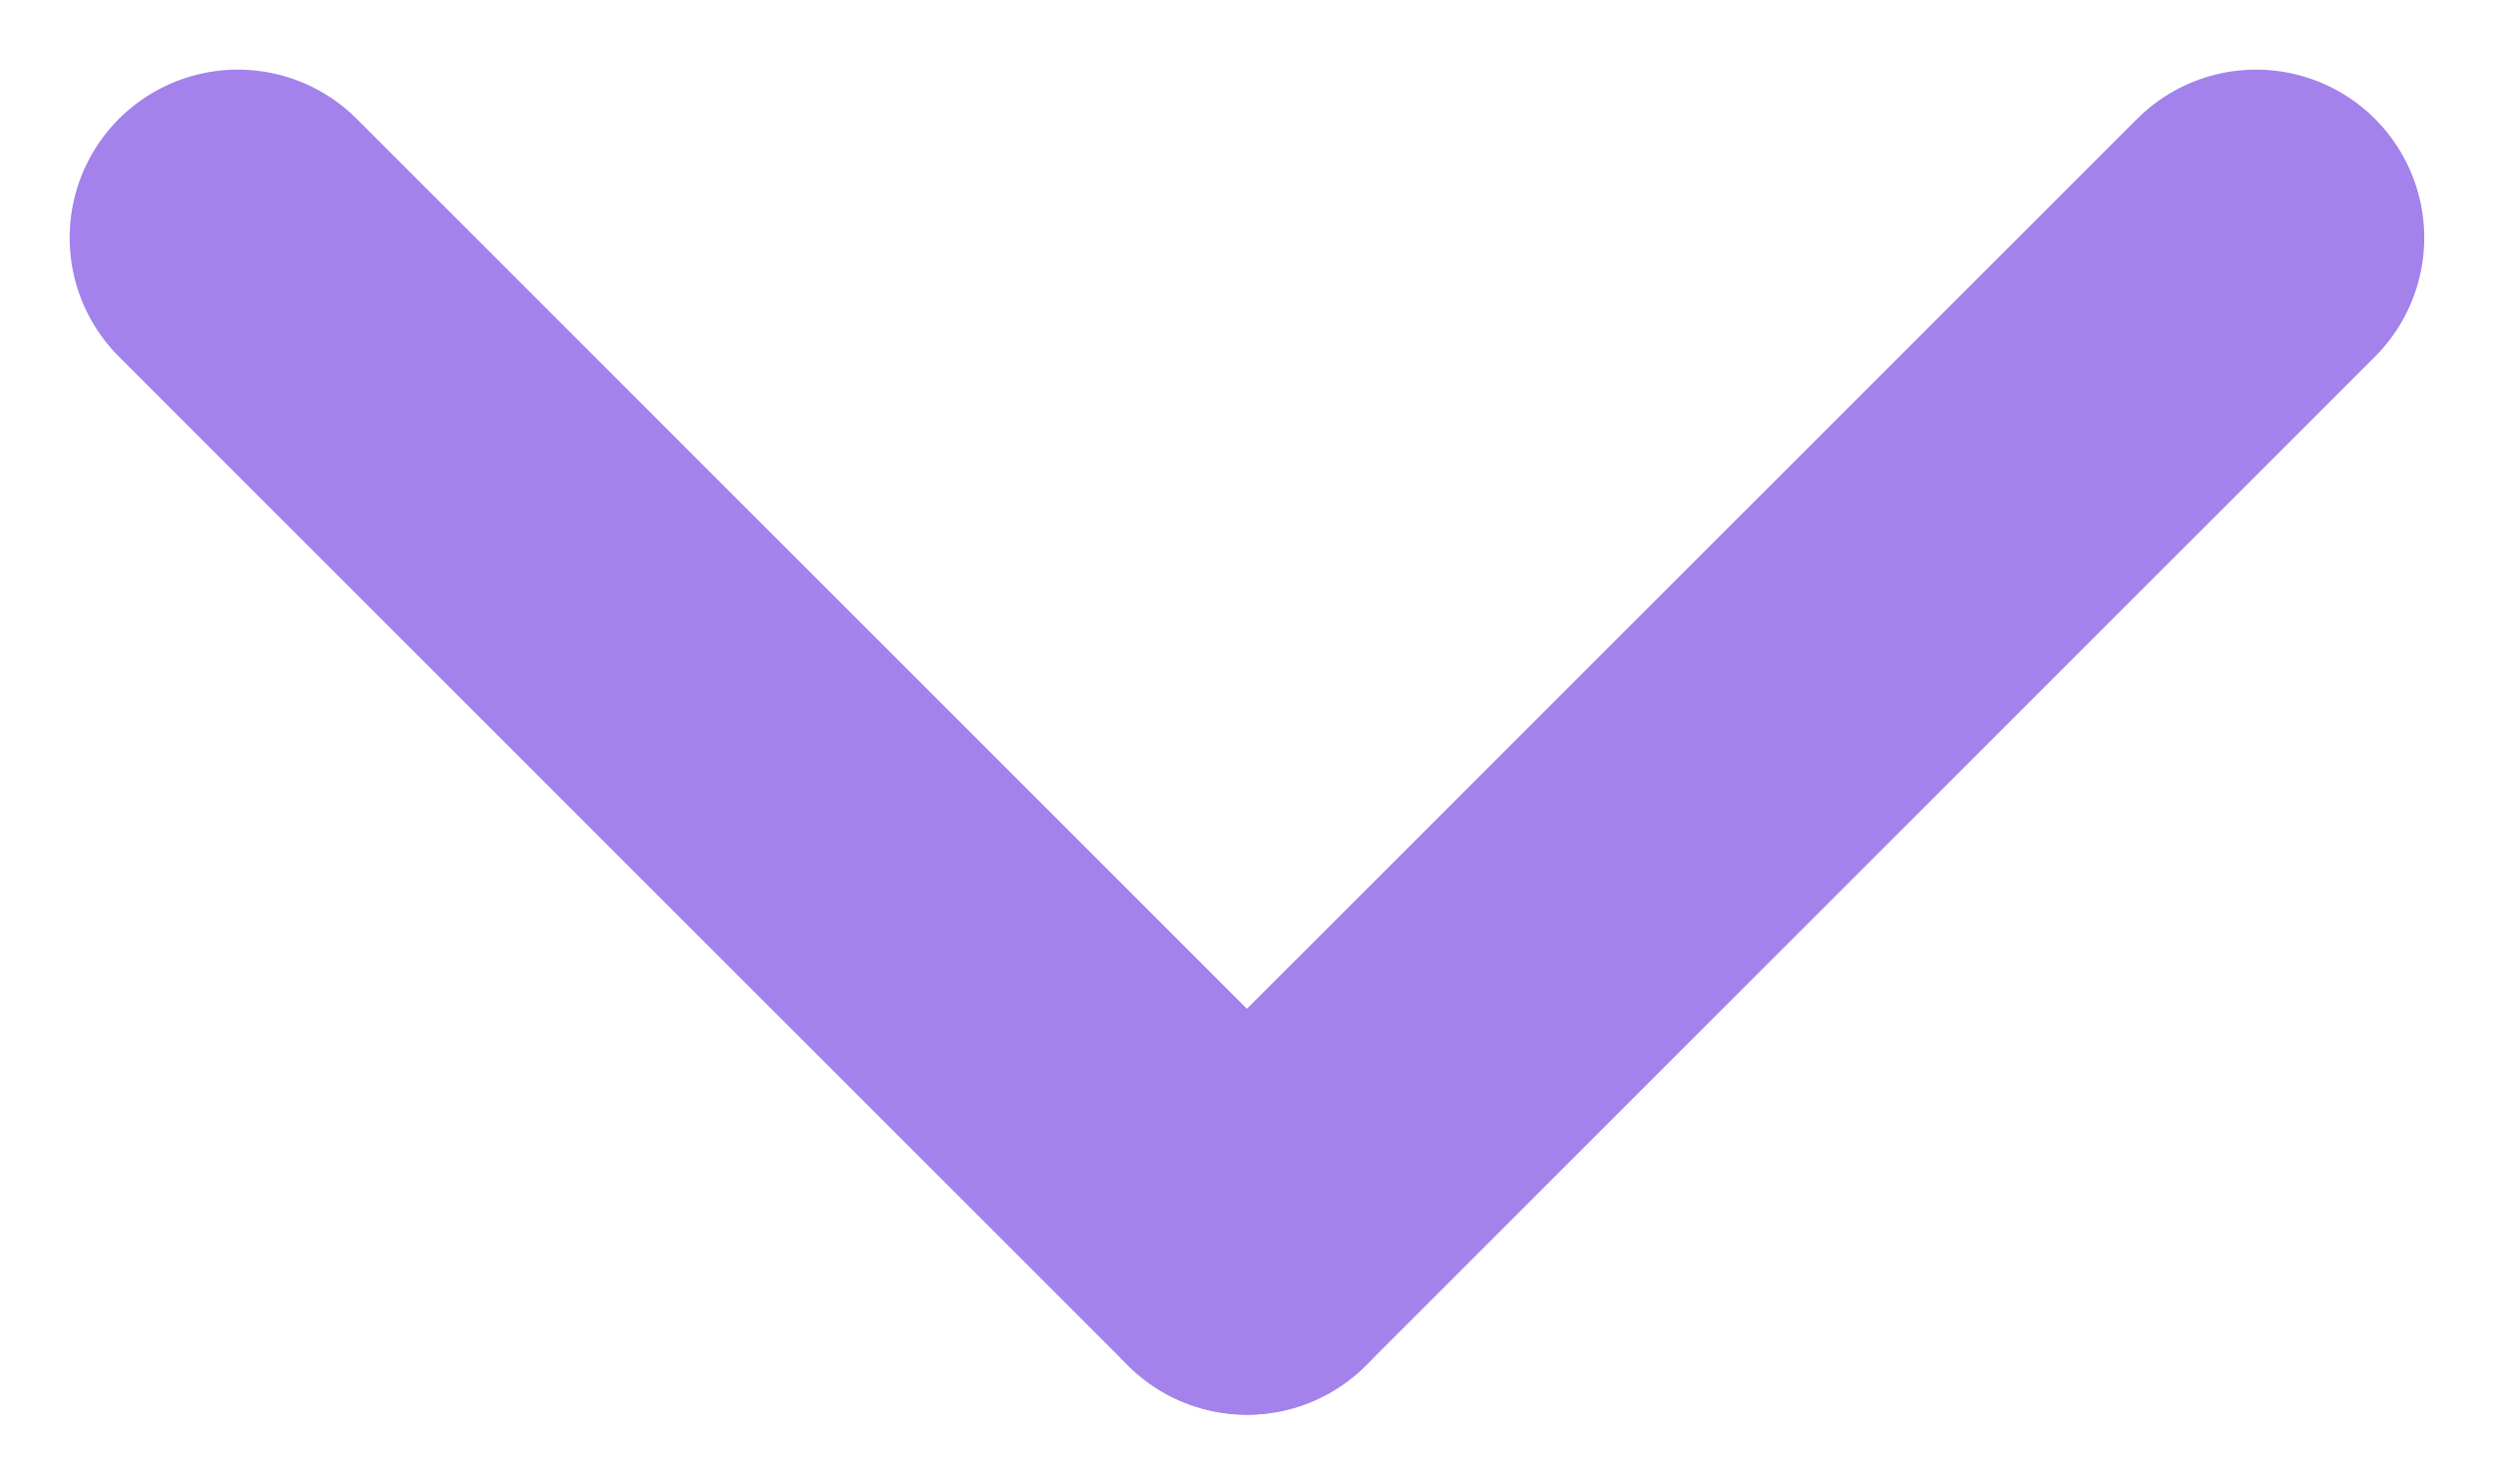
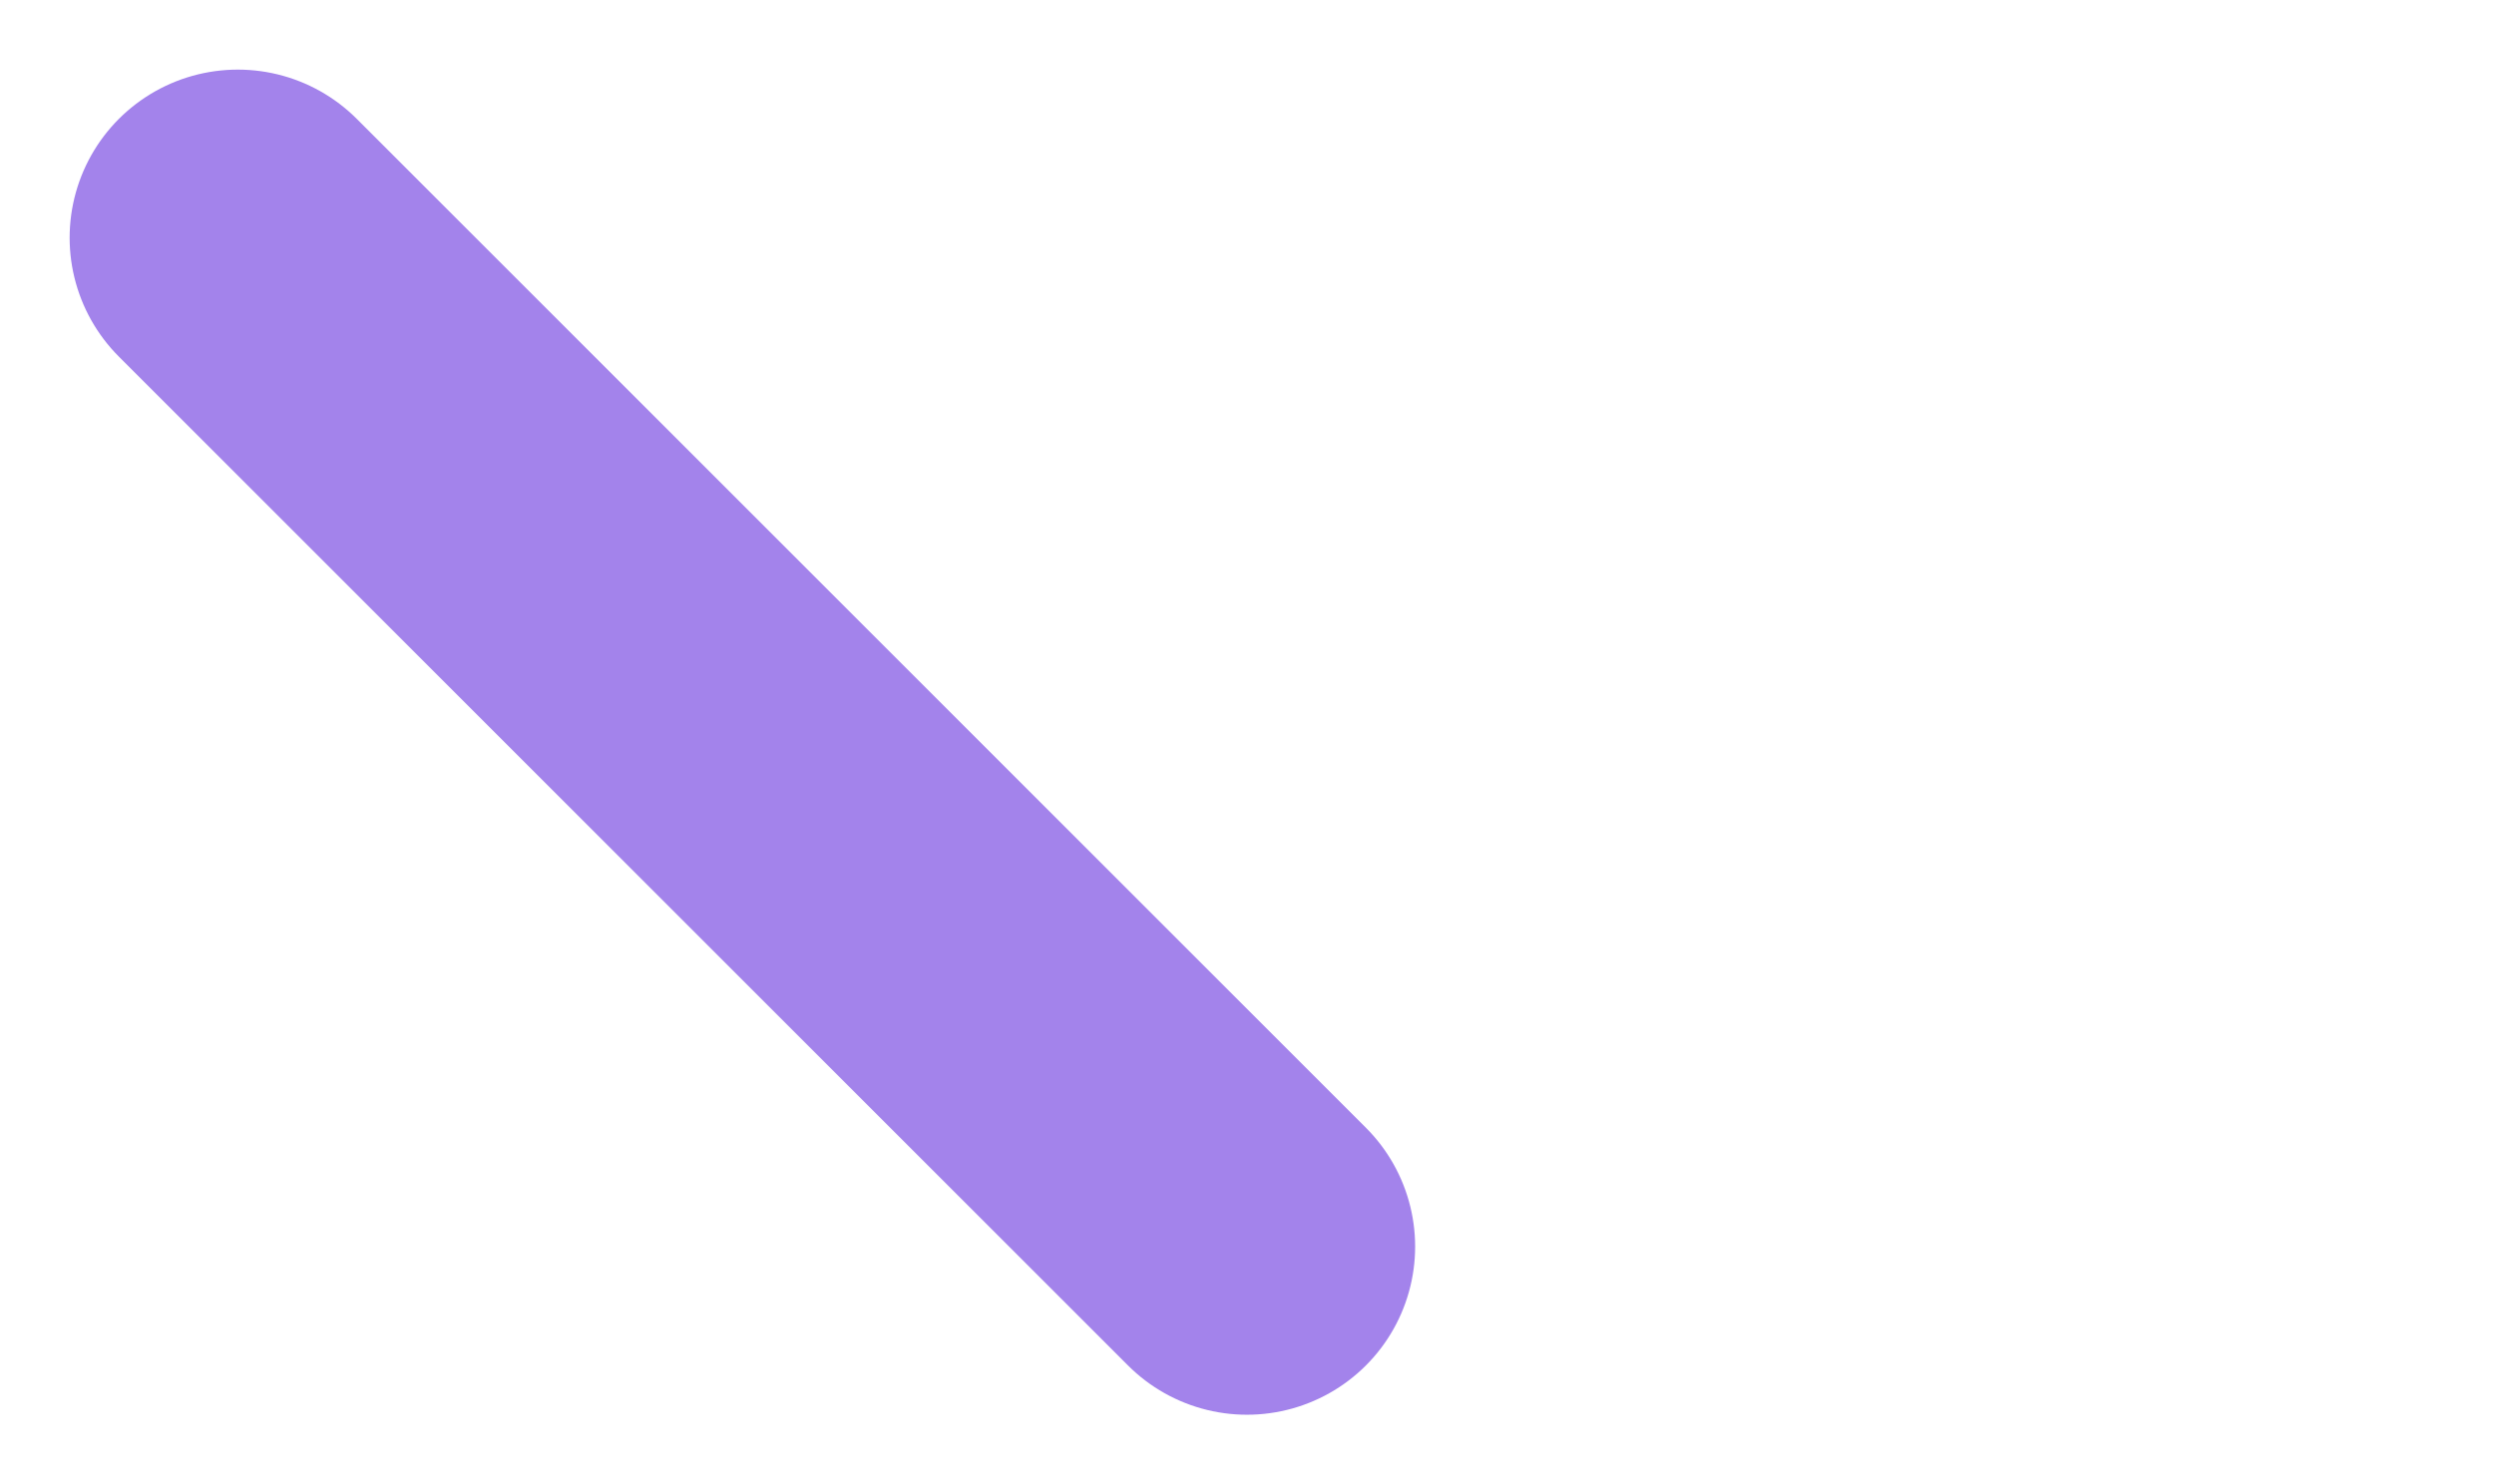
<svg xmlns="http://www.w3.org/2000/svg" width="22.243" height="13.243" viewBox="0 0 22.243 13.243">
  <g id="グループ_3" data-name="グループ 3" transform="translate(20.121 2.121) rotate(90)">
-     <path id="パス_1" data-name="パス 1" d="M0,0,9,9" fill="none" stroke="#a383eb" stroke-linecap="round" stroke-width="3" />
    <line id="線_2" data-name="線 2" y1="9" x2="9" transform="translate(0 9)" fill="none" stroke="#a383eb" stroke-linecap="round" stroke-width="3" />
  </g>
</svg>